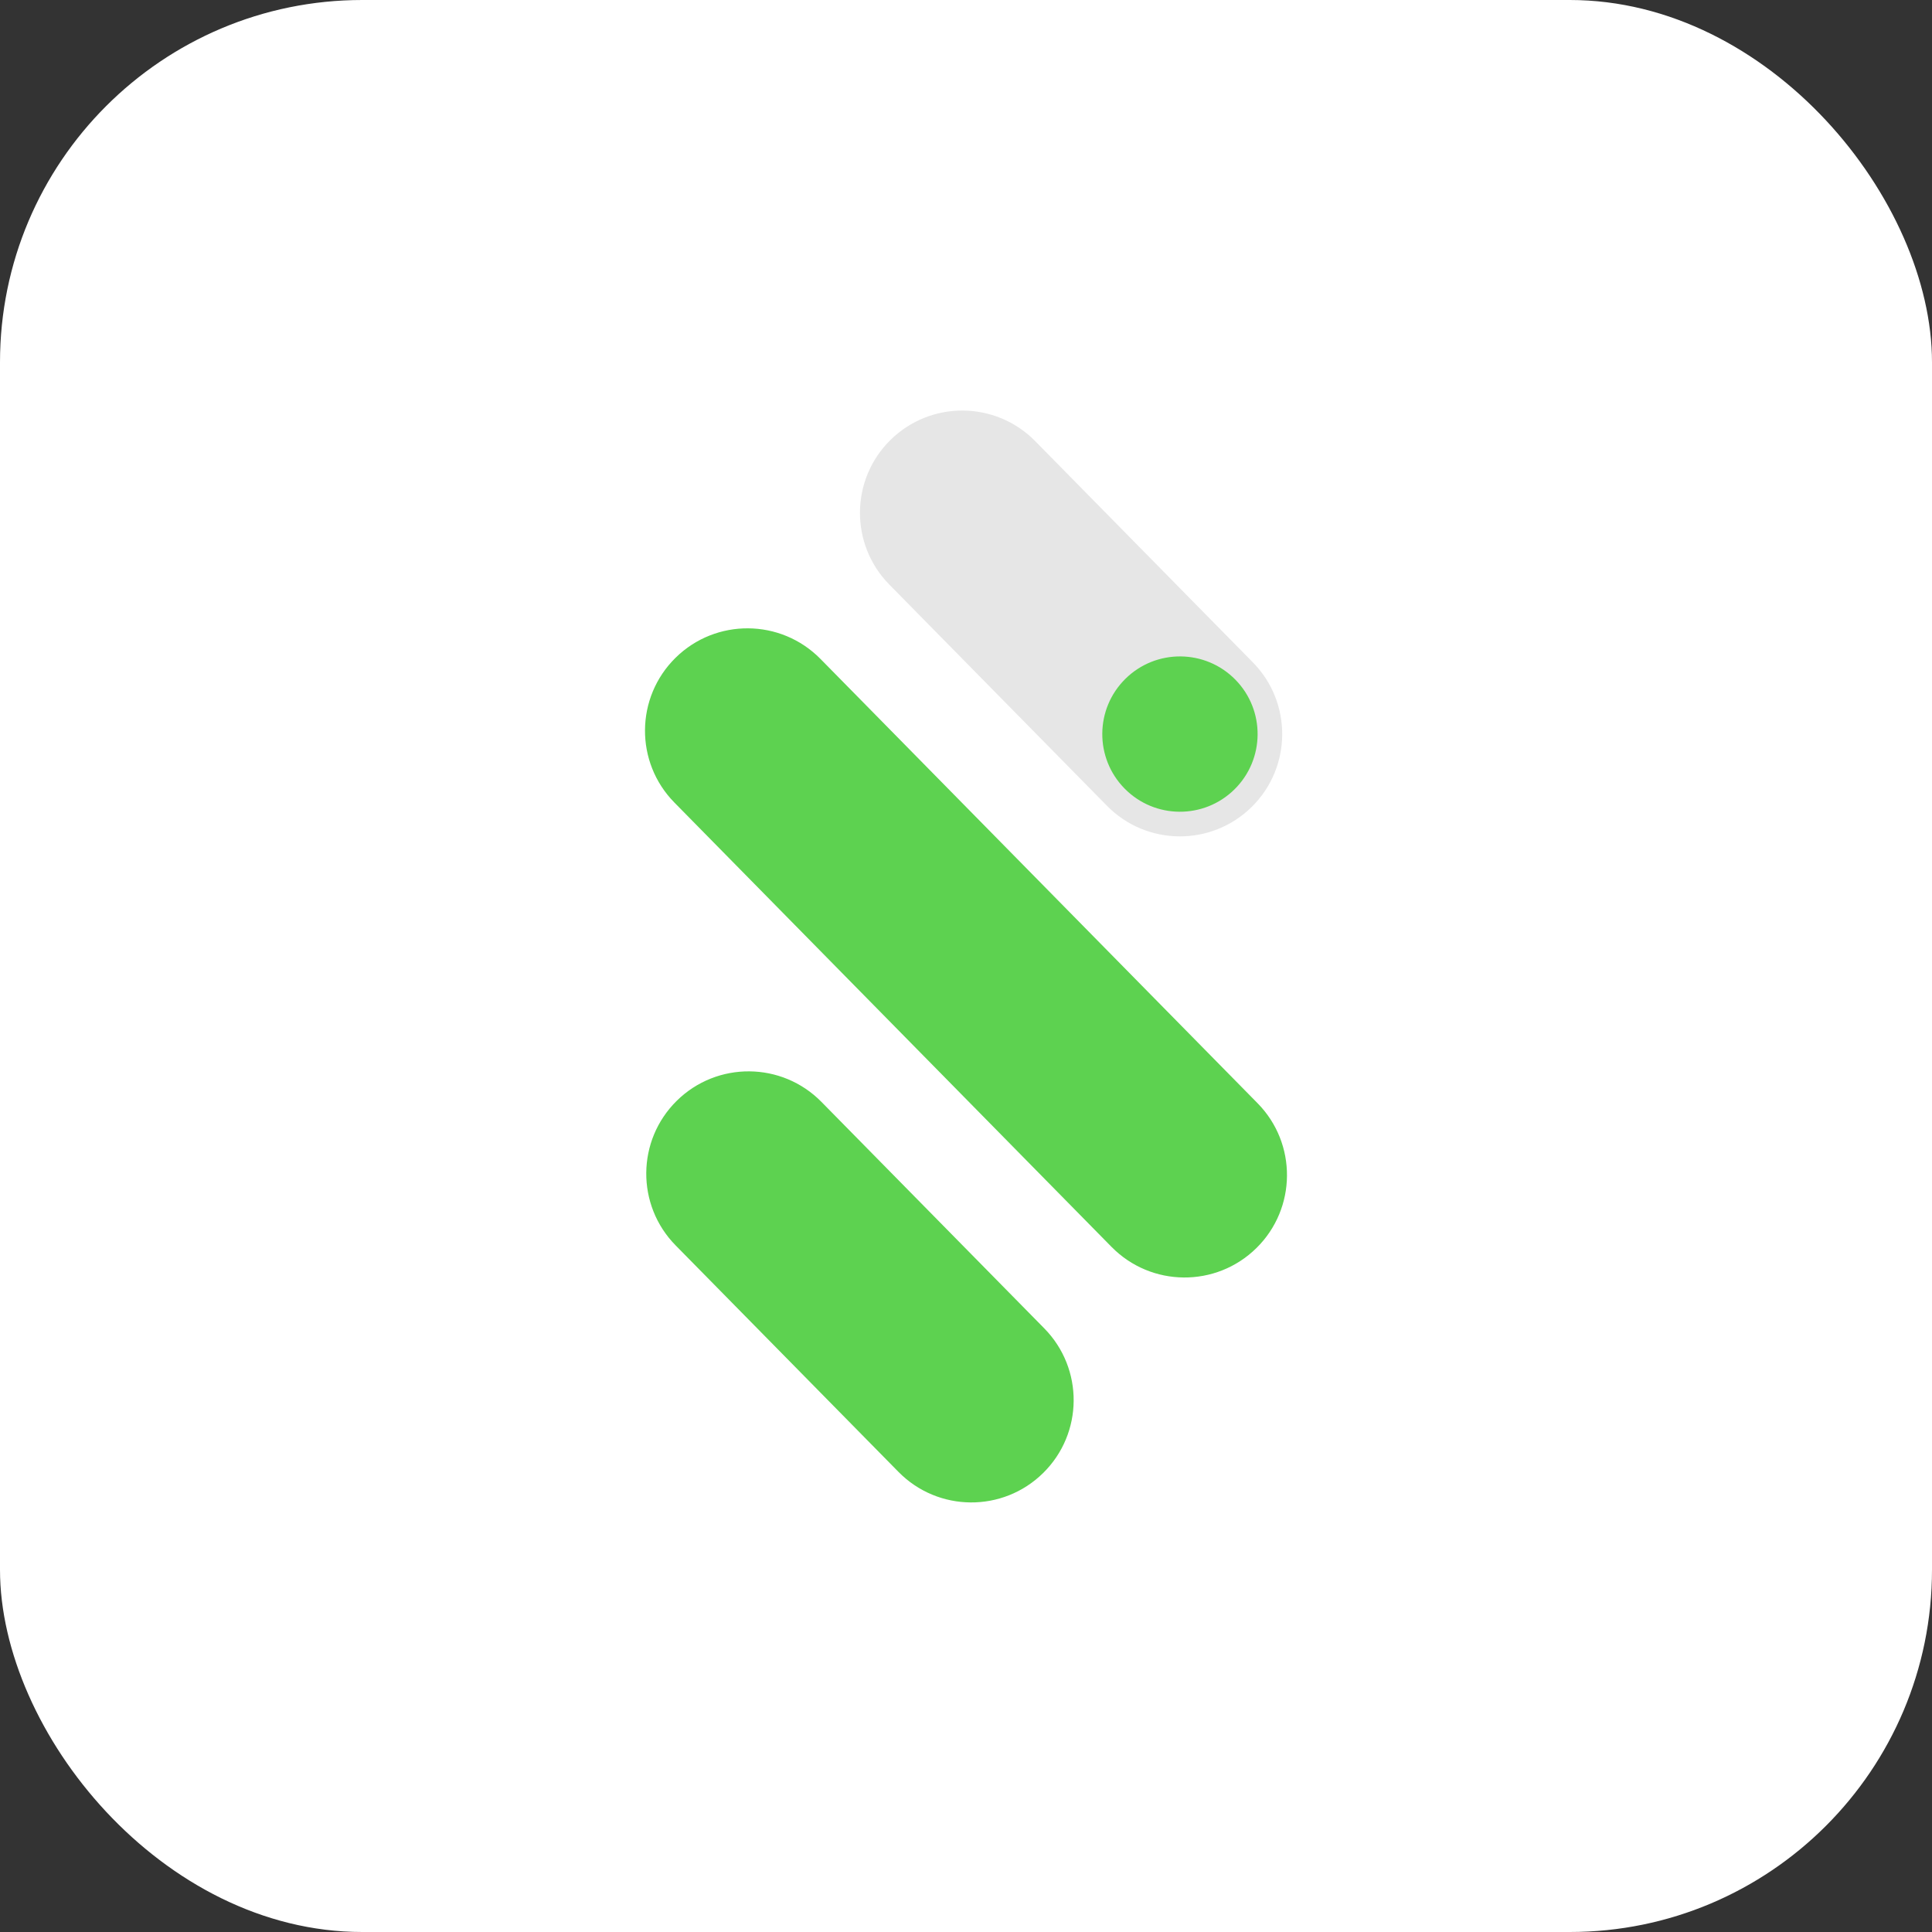
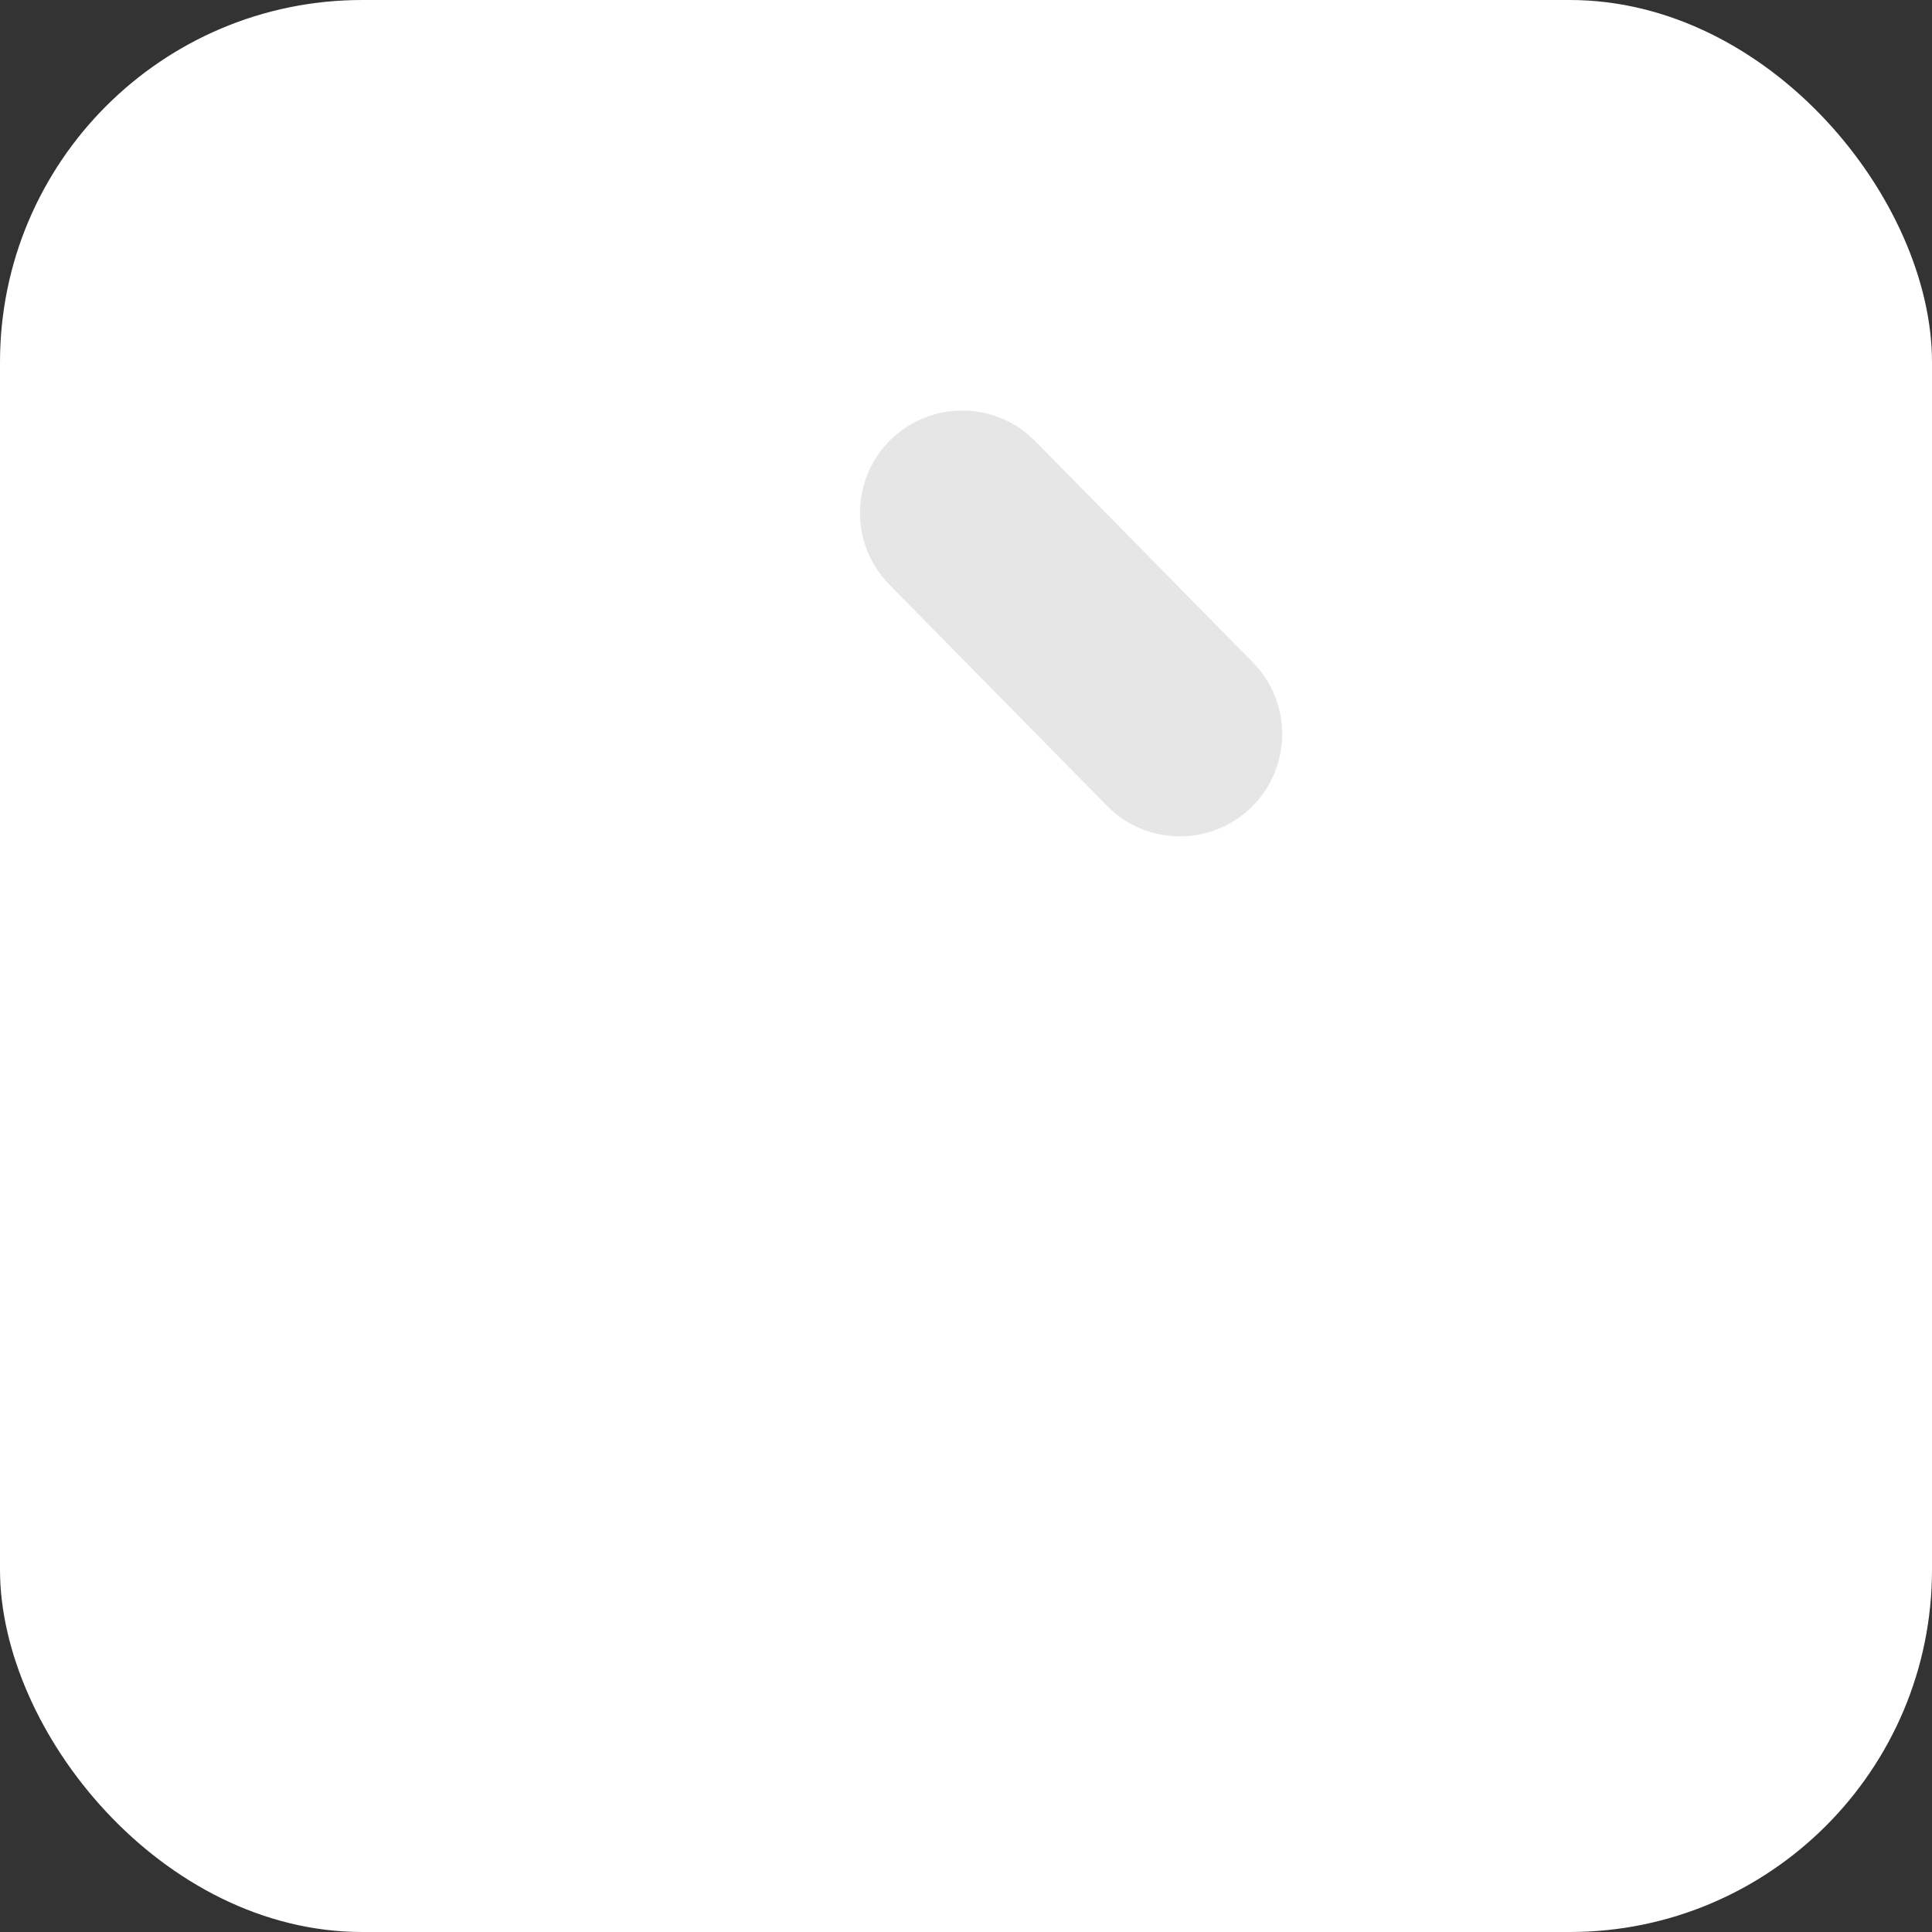
<svg xmlns="http://www.w3.org/2000/svg" width="80" height="80" viewBox="0 0 80 80" fill="none">
  <rect x="0" y="0" width="80" height="80" fill="#333333" stroke="none" />
  <rect width="80" height="80" rx="15" fill="white" />
-   <path d="M27.976 51.569C26.336 49.902 26.358 47.22 28.025 45.579C29.693 43.938 32.375 43.96 34.015 45.628L43.242 55.006C44.882 56.674 44.861 59.355 43.193 60.996C41.525 62.637 38.843 62.615 37.203 60.947L27.976 51.569Z" fill="#5DD250" />
  <path d="M36.825 24.206C35.185 22.539 35.207 19.857 36.874 18.216C38.542 16.576 41.224 16.598 42.864 18.265L51.877 27.426C53.518 29.093 53.496 31.775 51.828 33.416C50.161 35.057 47.479 35.035 45.838 33.367L36.825 24.206Z" fill="#E6E6E6" />
-   <path d="M46.567 32.652C45.321 31.386 45.338 29.35 46.604 28.105C47.87 26.859 49.906 26.875 51.152 28.141C52.397 29.407 52.38 31.444 51.114 32.689C49.848 33.934 47.812 33.918 46.567 32.652Z" fill="#5DD250" />
-   <path d="M27.926 33.233C26.283 31.564 26.305 28.878 27.975 27.235C29.645 25.593 32.33 25.615 33.973 27.284L52.074 45.683C53.716 47.352 53.694 50.038 52.025 51.68C50.355 53.323 47.67 53.301 46.027 51.632L27.926 33.233Z" fill="#5DD250" />
</svg>